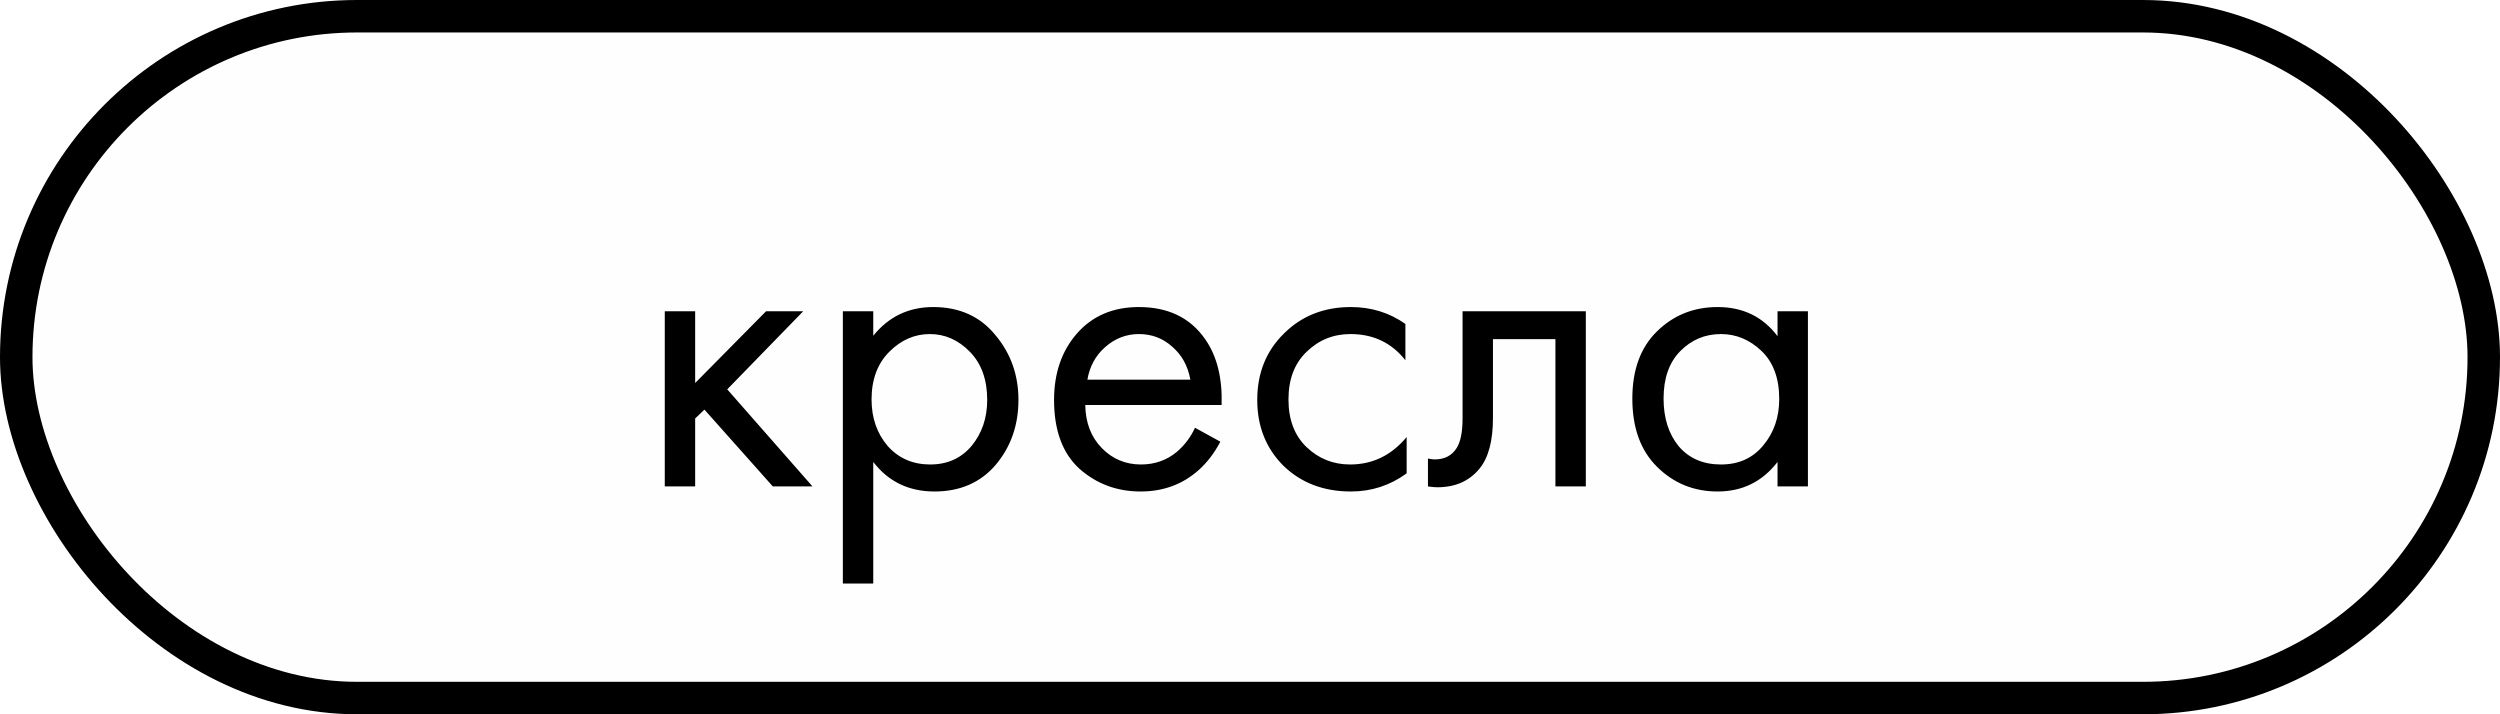
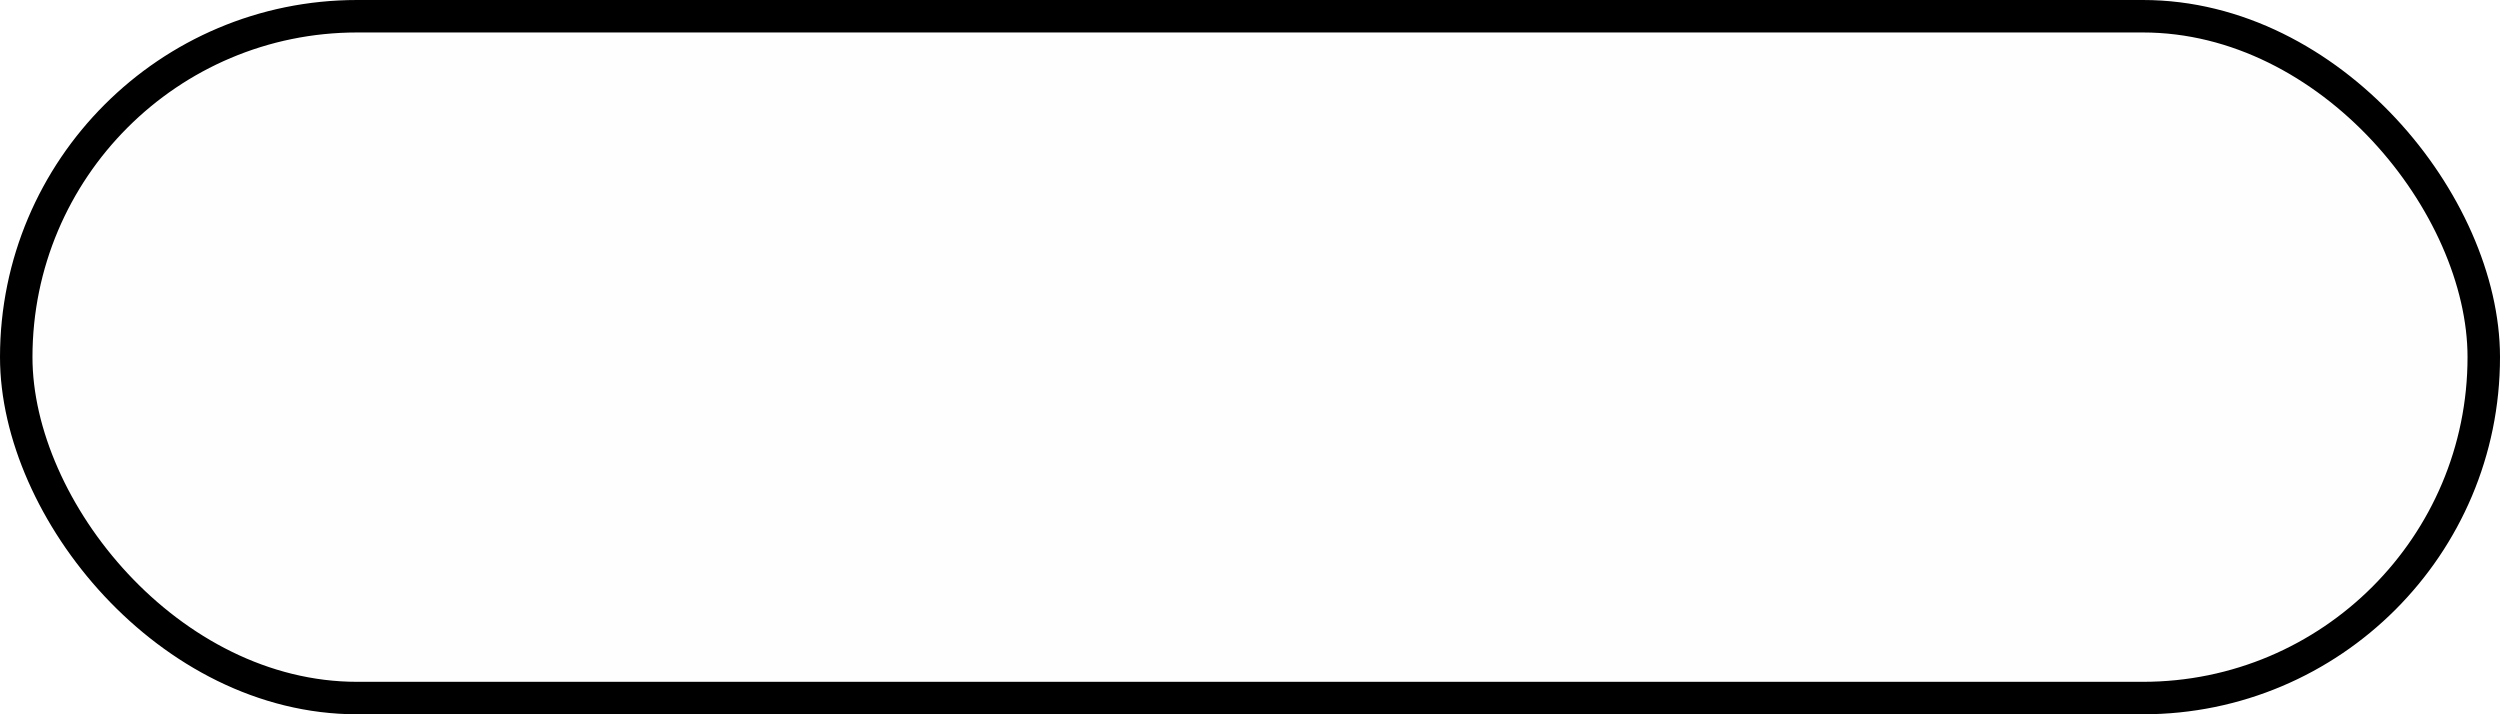
<svg xmlns="http://www.w3.org/2000/svg" width="77" height="22" viewBox="0 0 77 22" fill="none">
  <rect x="0.5" y="0.5" width="76" height="21" rx="10.5" fill="#D9D9D9" fill-opacity="0.03" stroke="black" />
-   <path d="M20.475 9.587L21.411 9.587L21.411 11.797L23.595 9.587L24.739 9.587L22.399 11.992L25.025 14.982L23.803 14.982L21.697 12.616L21.411 12.889L21.411 14.982L20.475 14.982L20.475 9.587ZM26.896 14.228L26.896 17.972L25.96 17.972L25.96 9.587L26.896 9.587L26.896 10.341C27.372 9.752 27.988 9.457 28.742 9.457C29.548 9.457 30.185 9.743 30.653 10.315C31.129 10.878 31.368 11.546 31.368 12.317C31.368 13.097 31.134 13.764 30.666 14.319C30.198 14.865 29.569 15.138 28.781 15.138C27.992 15.138 27.364 14.835 26.896 14.228ZM28.651 14.306C29.179 14.306 29.604 14.115 29.925 13.734C30.245 13.344 30.406 12.872 30.406 12.317C30.406 11.693 30.228 11.199 29.873 10.835C29.517 10.471 29.106 10.289 28.638 10.289C28.17 10.289 27.754 10.471 27.39 10.835C27.026 11.199 26.844 11.689 26.844 12.304C26.844 12.867 27.008 13.344 27.338 13.734C27.676 14.115 28.113 14.306 28.651 14.306ZM36.806 13.175L37.587 13.604C37.404 13.951 37.184 14.241 36.923 14.475C36.429 14.917 35.831 15.138 35.13 15.138C34.401 15.138 33.773 14.904 33.245 14.436C32.724 13.959 32.465 13.253 32.465 12.317C32.465 11.494 32.699 10.813 33.166 10.276C33.643 9.73 34.28 9.457 35.078 9.457C35.979 9.457 36.659 9.786 37.118 10.445C37.483 10.965 37.651 11.641 37.626 12.473L33.426 12.473C33.435 13.019 33.604 13.461 33.934 13.799C34.263 14.137 34.666 14.306 35.142 14.306C35.567 14.306 35.935 14.176 36.248 13.916C36.49 13.708 36.676 13.461 36.806 13.175ZM33.492 11.693L36.663 11.693C36.586 11.268 36.399 10.93 36.105 10.679C35.819 10.419 35.476 10.289 35.078 10.289C34.688 10.289 34.341 10.423 34.038 10.692C33.743 10.952 33.561 11.286 33.492 11.693ZM43.286 9.977L43.286 11.095C42.862 10.558 42.298 10.289 41.596 10.289C41.068 10.289 40.617 10.471 40.244 10.835C39.872 11.19 39.685 11.68 39.685 12.304C39.685 12.928 39.872 13.418 40.244 13.773C40.617 14.128 41.063 14.306 41.583 14.306C42.277 14.306 42.857 14.024 43.325 13.461L43.325 14.579C42.814 14.952 42.242 15.138 41.609 15.138C40.769 15.138 40.075 14.874 39.529 14.345C38.992 13.808 38.723 13.132 38.723 12.317C38.723 11.494 38.996 10.813 39.542 10.276C40.088 9.73 40.777 9.457 41.609 9.457C42.233 9.457 42.792 9.63 43.286 9.977ZM48.843 9.587L48.843 14.982L47.907 14.982L47.907 10.445L45.983 10.445L45.983 12.876C45.983 13.578 45.845 14.098 45.567 14.436C45.255 14.817 44.822 15.008 44.267 15.008C44.198 15.008 44.103 14.999 43.981 14.982L43.981 14.124C44.068 14.141 44.137 14.15 44.189 14.15C44.493 14.15 44.718 14.033 44.865 13.799C44.987 13.608 45.047 13.301 45.047 12.876L45.047 9.587L48.843 9.587ZM54.748 10.354L54.748 9.587L55.684 9.587L55.684 14.982L54.748 14.982L54.748 14.228C54.28 14.835 53.665 15.138 52.902 15.138C52.174 15.138 51.554 14.887 51.043 14.384C50.532 13.881 50.276 13.179 50.276 12.278C50.276 11.394 50.527 10.705 51.03 10.211C51.541 9.708 52.165 9.457 52.902 9.457C53.682 9.457 54.297 9.756 54.748 10.354ZM53.006 10.289C52.512 10.289 52.092 10.467 51.745 10.822C51.407 11.169 51.238 11.654 51.238 12.278C51.238 12.876 51.394 13.366 51.706 13.747C52.027 14.12 52.46 14.306 53.006 14.306C53.552 14.306 53.985 14.111 54.306 13.721C54.635 13.331 54.8 12.854 54.8 12.291C54.8 11.65 54.618 11.156 54.254 10.809C53.89 10.462 53.474 10.289 53.006 10.289Z" fill="black" />
</svg>